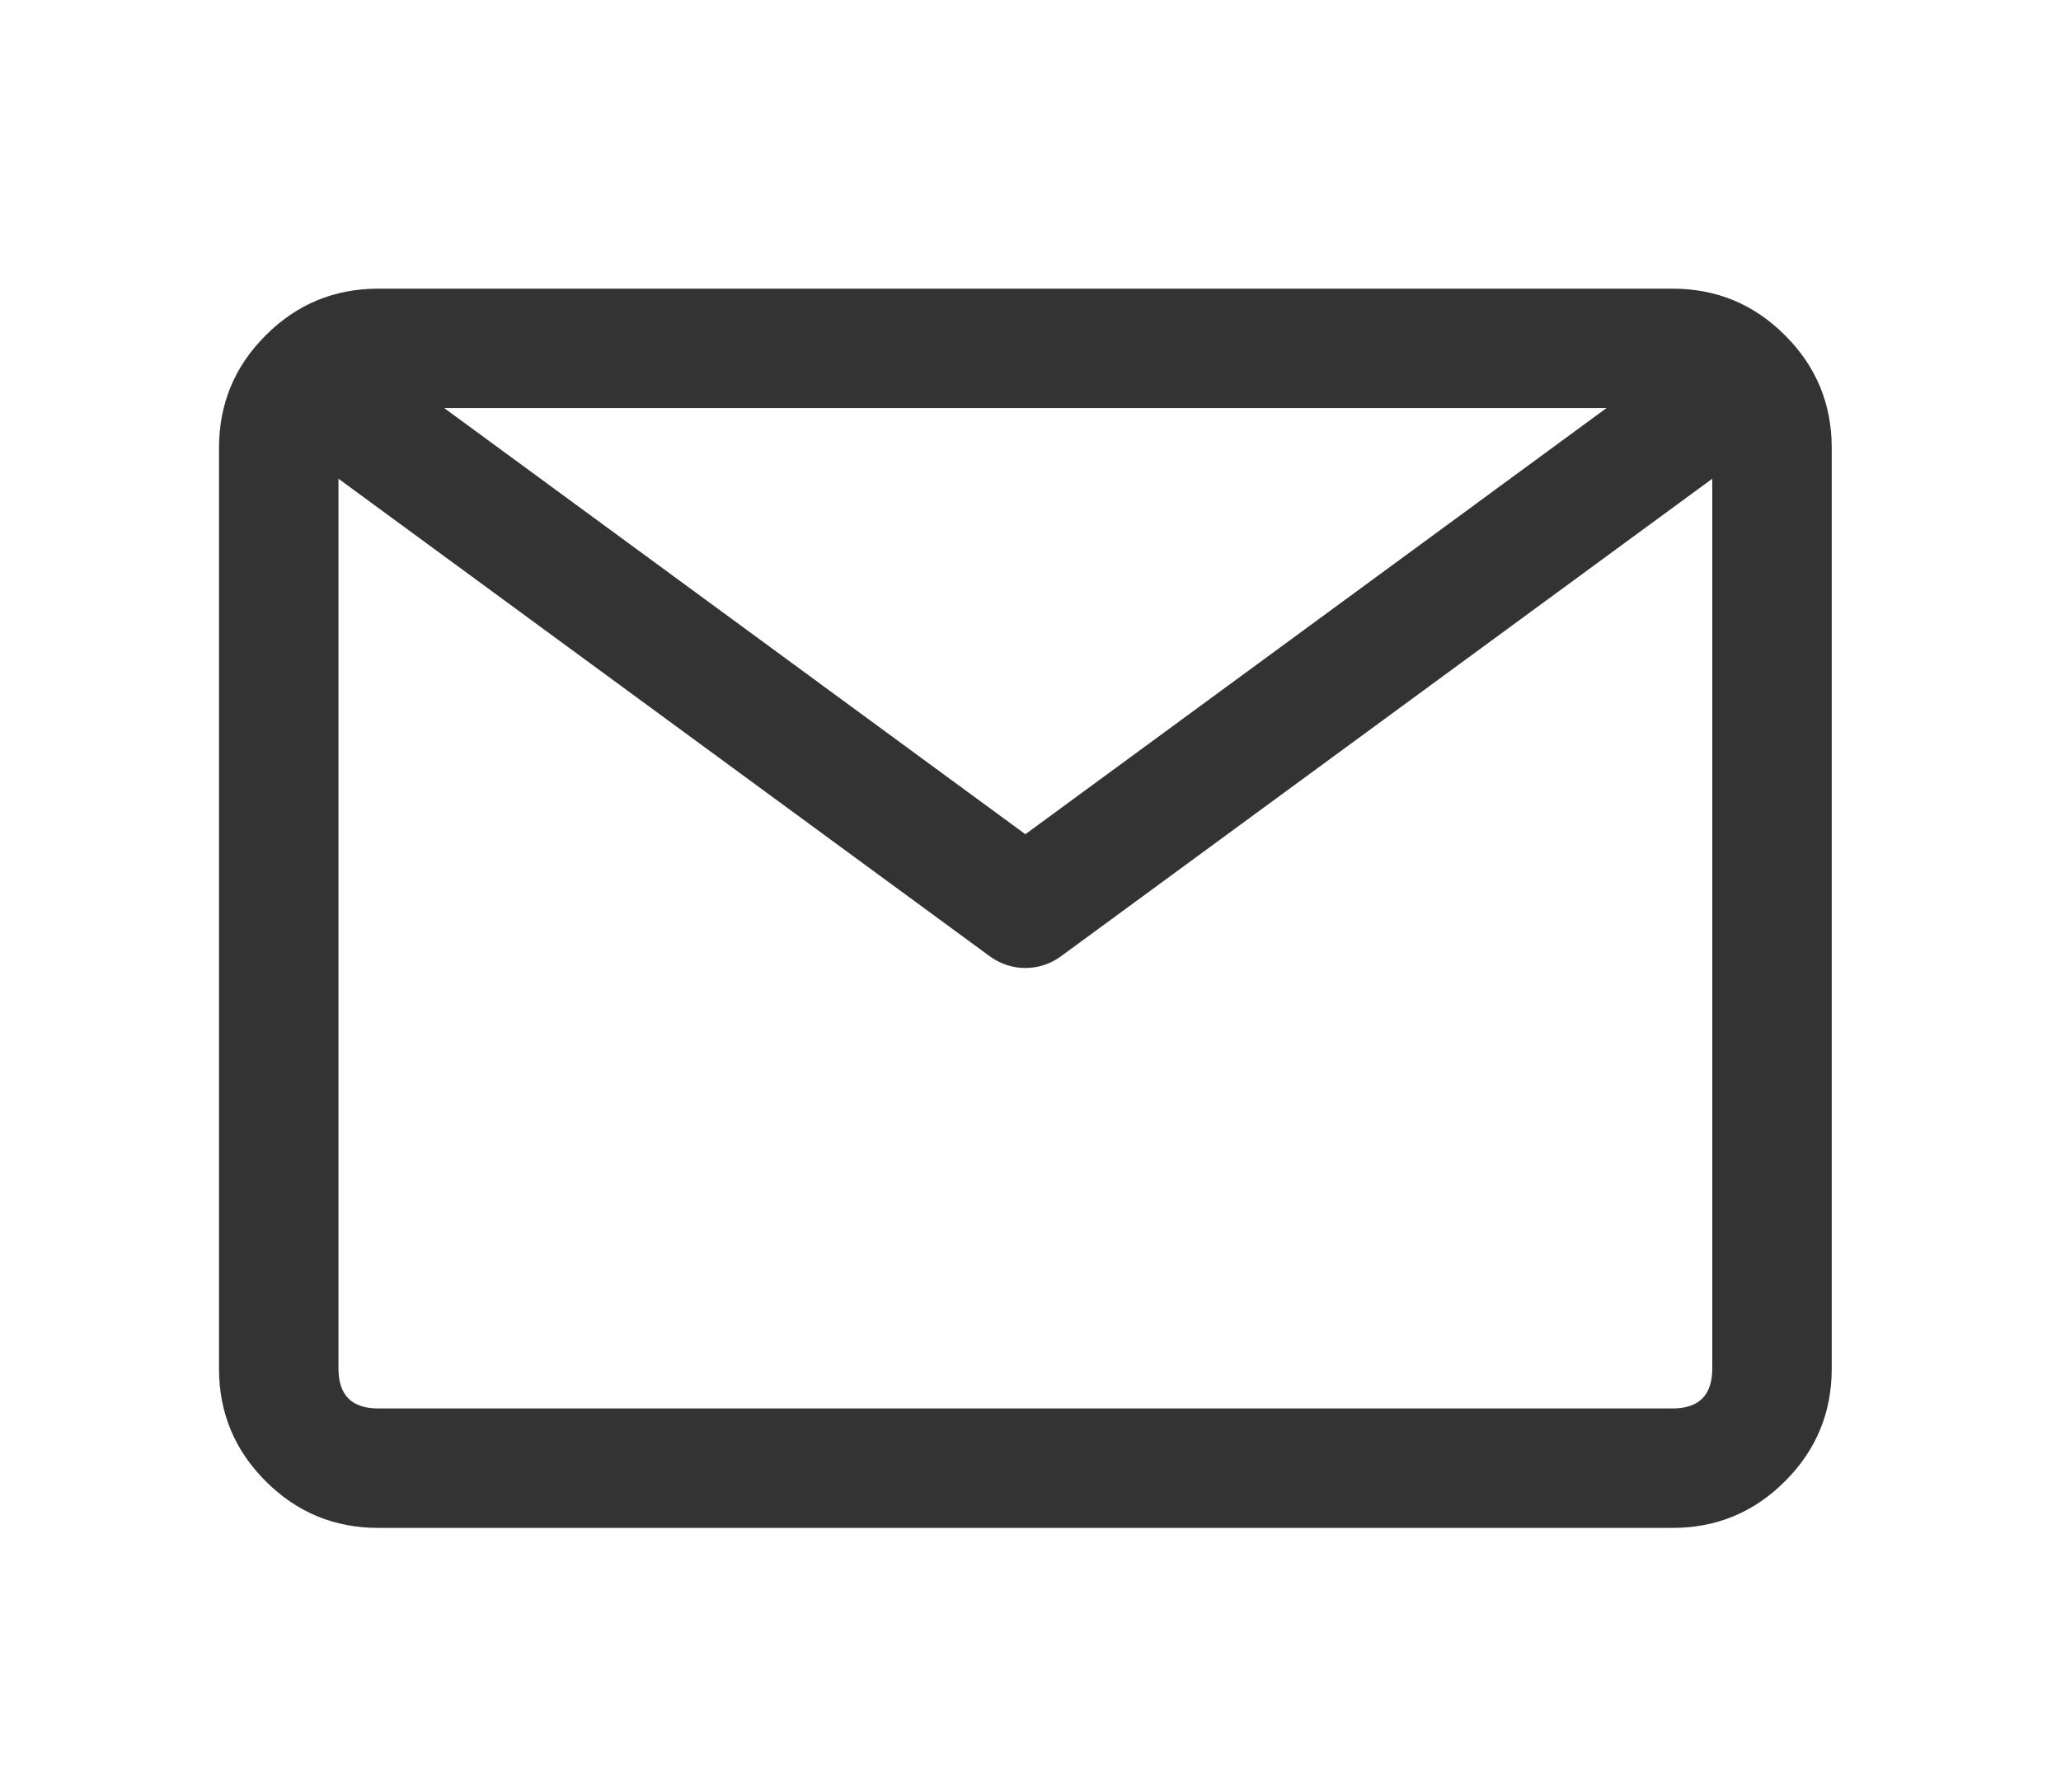
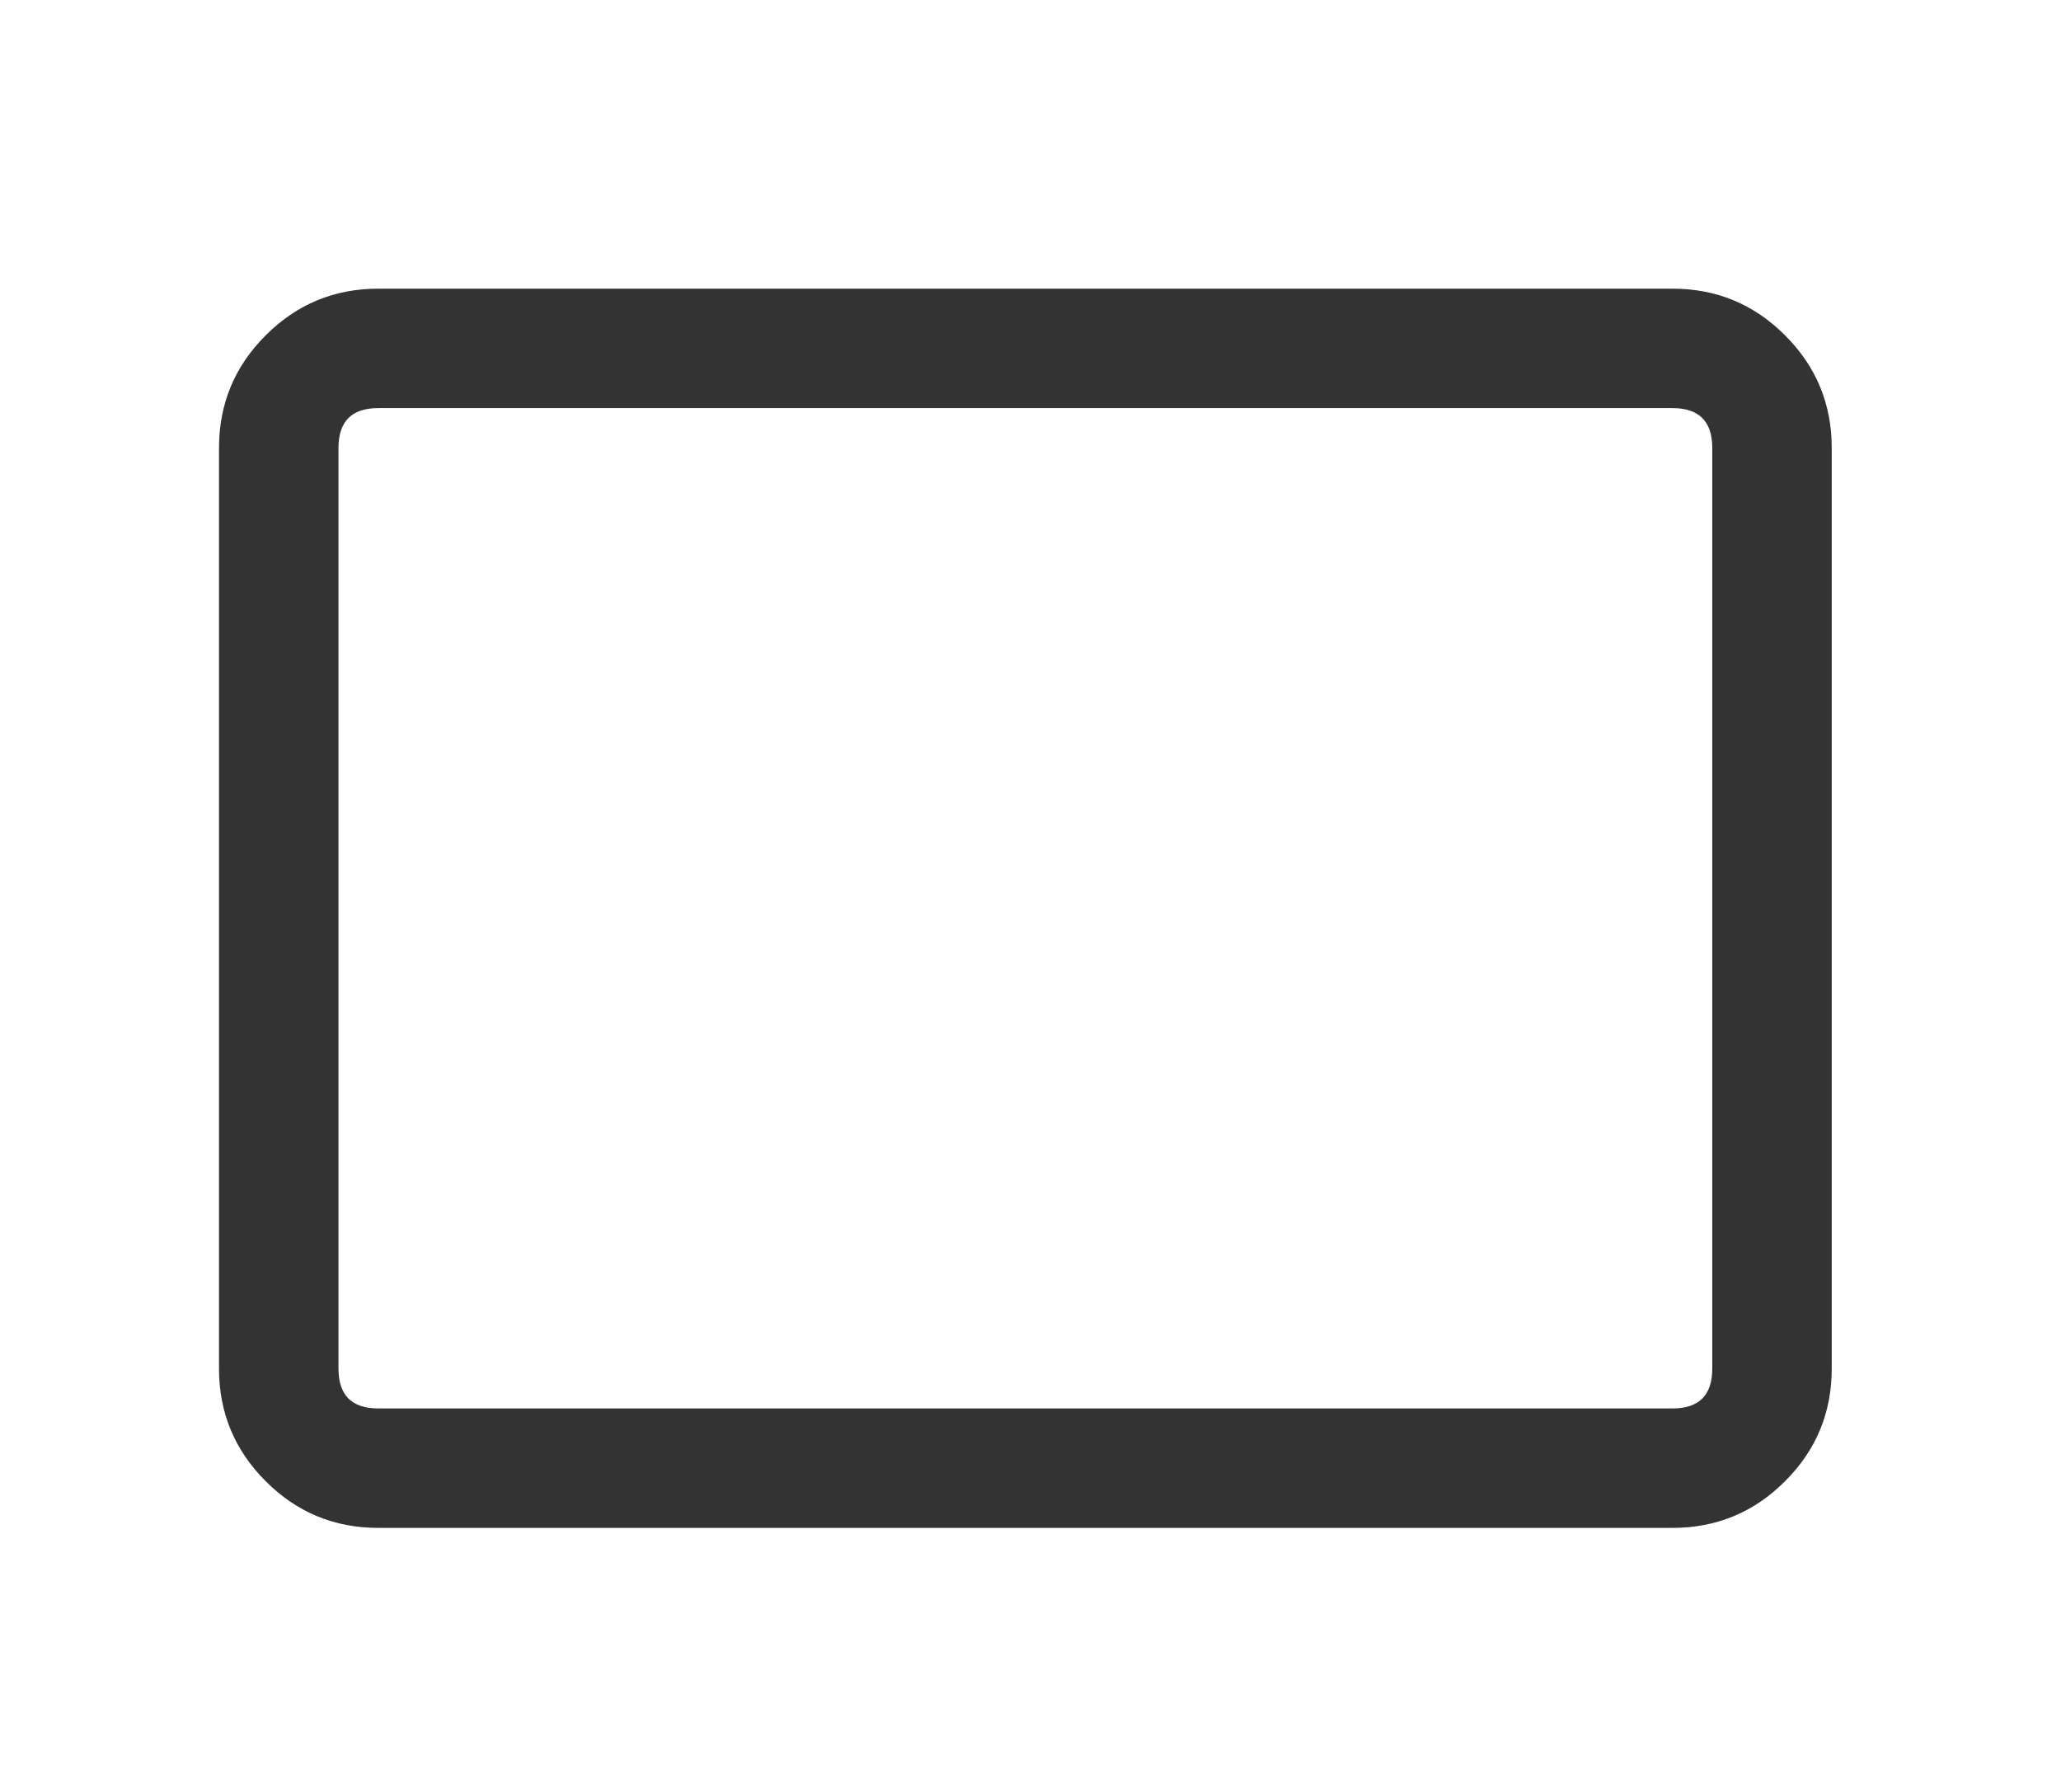
<svg xmlns="http://www.w3.org/2000/svg" fill="none" version="1.1" width="20.703" height="18" viewBox="0 0 20.703 18">
  <g>
    <g>
      <g>
        <path d="M2.2,4.5L2.2,13.75Q2.2,14.413,2.669,14.881Q3.137,15.35,3.8,15.35L16.8,15.35Q17.463,15.35,17.931,14.881Q18.4,14.413,18.4,13.75L18.4,4.5Q18.4,3.837,17.931,3.369Q17.463,2.9,16.8,2.9L10.3,2.9L3.8,2.9Q3.137,2.9,2.669,3.369Q2.2,3.837,2.2,4.5ZM3.4,13.75L3.4,4.5Q3.4,4.1,3.8,4.1L10.3,4.1L16.8,4.1Q17.2,4.1,17.2,4.5L17.2,13.75Q17.2,14.15,16.8,14.15L3.8,14.15Q3.4,14.15,3.4,13.75Z" fill-rule="evenodd" fill="#333333" fill-opacity="1" style="mix-blend-mode:passthrough" />
      </g>
      <g>
-         <path d="M3.624,3.485L10.3,8.381L16.976,3.485L16.976,3.485Q17.135,3.369,17.331,3.369Q17.39,3.369,17.448,3.38Q17.506,3.392,17.561,3.414Q17.615,3.437,17.665,3.47Q17.714,3.503,17.756,3.544Q17.797,3.586,17.83,3.635Q17.863,3.685,17.886,3.739Q17.908,3.794,17.92,3.852Q17.931,3.91,17.931,3.969Q17.931,4.039,17.915,4.108Q17.898,4.177,17.866,4.24Q17.835,4.303,17.789,4.357Q17.743,4.411,17.686,4.453L10.655,9.609Q10.578,9.665,10.487,9.695Q10.396,9.725,10.3,9.725Q10.204,9.725,10.113,9.695Q10.022,9.665,9.945,9.609L2.914,4.453L2.914,4.453Q2.857,4.411,2.811,4.357Q2.765,4.303,2.734,4.24Q2.702,4.177,2.685,4.108Q2.669,4.039,2.669,3.969Q2.669,3.91,2.68,3.852Q2.692,3.794,2.714,3.739Q2.737,3.685,2.77,3.635Q2.803,3.586,2.844,3.544Q2.886,3.503,2.935,3.47Q2.985,3.437,3.039,3.414Q3.094,3.392,3.152,3.38Q3.21,3.369,3.269,3.369Q3.465,3.369,3.624,3.485L3.624,3.485Z" fill-rule="evenodd" fill="#333333" fill-opacity="1" style="mix-blend-mode:passthrough" />
-       </g>
+         </g>
    </g>
  </g>
</svg>